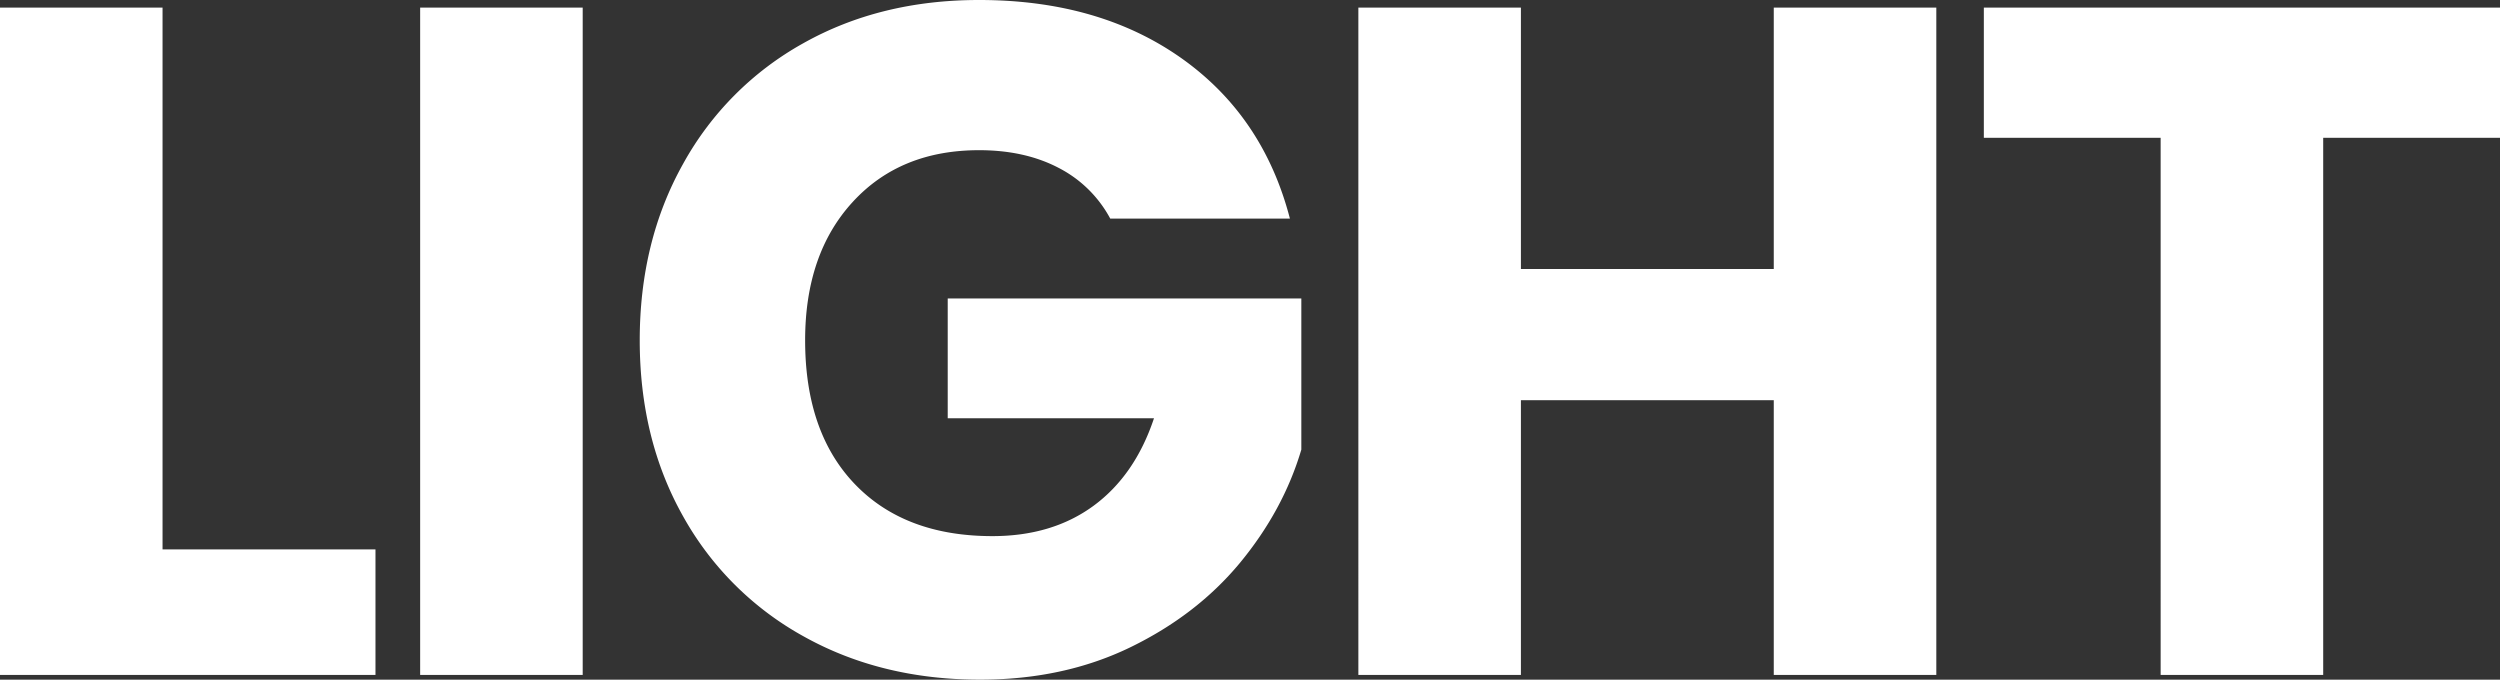
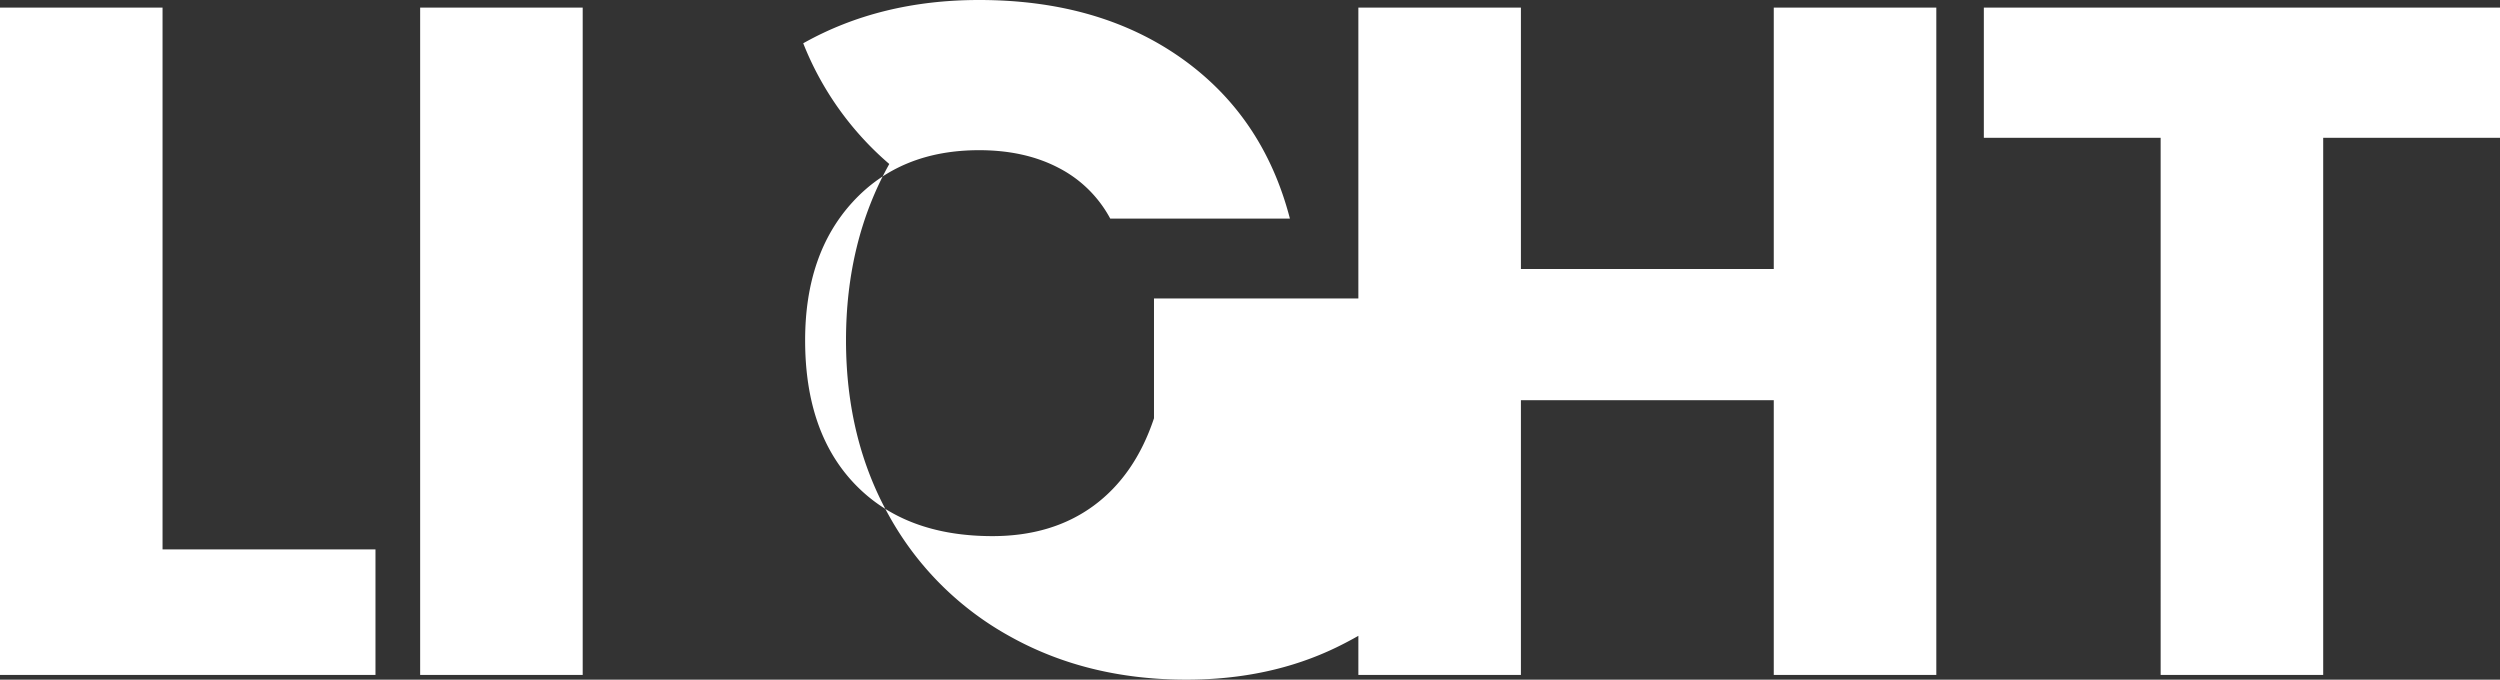
<svg xmlns="http://www.w3.org/2000/svg" width="49.97" height="13.585" viewBox="0 0 49.97 13.585">
  <rect x="0" y="0" width="49.97" height="13.585" fill="#333333" stroke="none" />
  <g fill="#FFF" fill-rule="nonzero">
-     <path d="M3.249 10.982h4.256v2.508H0V.152h3.249zM11.647.152V13.49H8.398V.152zM22.192 4.37a2.43 2.43 0 0 0-1.035-1.016c-.45-.235-.979-.352-1.587-.352-1.051 0-1.894.345-2.527 1.036-.633.69-.95 1.611-.95 2.764 0 1.229.333 2.188.998 2.879.665.69 1.58 1.035 2.745 1.035.798 0 1.473-.203 2.024-.608.55-.405.953-.988 1.206-1.748h-4.123V5.966h7.068v3.021c-.24.81-.65 1.564-1.225 2.261-.577.697-1.308 1.26-2.195 1.691-.887.43-1.887.646-3.002.646-1.317 0-2.492-.288-3.524-.864a6.158 6.158 0 0 1-2.413-2.404c-.577-1.026-.865-2.198-.865-3.515 0-1.317.288-2.492.865-3.524A6.158 6.158 0 0 1 16.055.865C17.081.288 18.253 0 19.57 0c1.596 0 2.942.386 4.038 1.159 1.095.773 1.82 1.843 2.175 3.211h-3.591zM38.703.152V13.49h-3.249V7.999H30.4v5.491h-3.249V.152H30.4v5.225h5.054V.152zM49.97.152v2.603h-3.534V13.49h-3.249V2.755h-3.534V.152z" />
+     <path d="M3.249 10.982h4.256v2.508H0V.152h3.249zM11.647.152V13.49H8.398V.152zM22.192 4.37a2.43 2.43 0 0 0-1.035-1.016c-.45-.235-.979-.352-1.587-.352-1.051 0-1.894.345-2.527 1.036-.633.69-.95 1.611-.95 2.764 0 1.229.333 2.188.998 2.879.665.69 1.58 1.035 2.745 1.035.798 0 1.473-.203 2.024-.608.55-.405.953-.988 1.206-1.748V5.966h7.068v3.021c-.24.81-.65 1.564-1.225 2.261-.577.697-1.308 1.26-2.195 1.691-.887.43-1.887.646-3.002.646-1.317 0-2.492-.288-3.524-.864a6.158 6.158 0 0 1-2.413-2.404c-.577-1.026-.865-2.198-.865-3.515 0-1.317.288-2.492.865-3.524A6.158 6.158 0 0 1 16.055.865C17.081.288 18.253 0 19.57 0c1.596 0 2.942.386 4.038 1.159 1.095.773 1.82 1.843 2.175 3.211h-3.591zM38.703.152V13.49h-3.249V7.999H30.4v5.491h-3.249V.152H30.4v5.225h5.054V.152zM49.97.152v2.603h-3.534V13.49h-3.249V2.755h-3.534V.152z" />
  </g>
</svg>